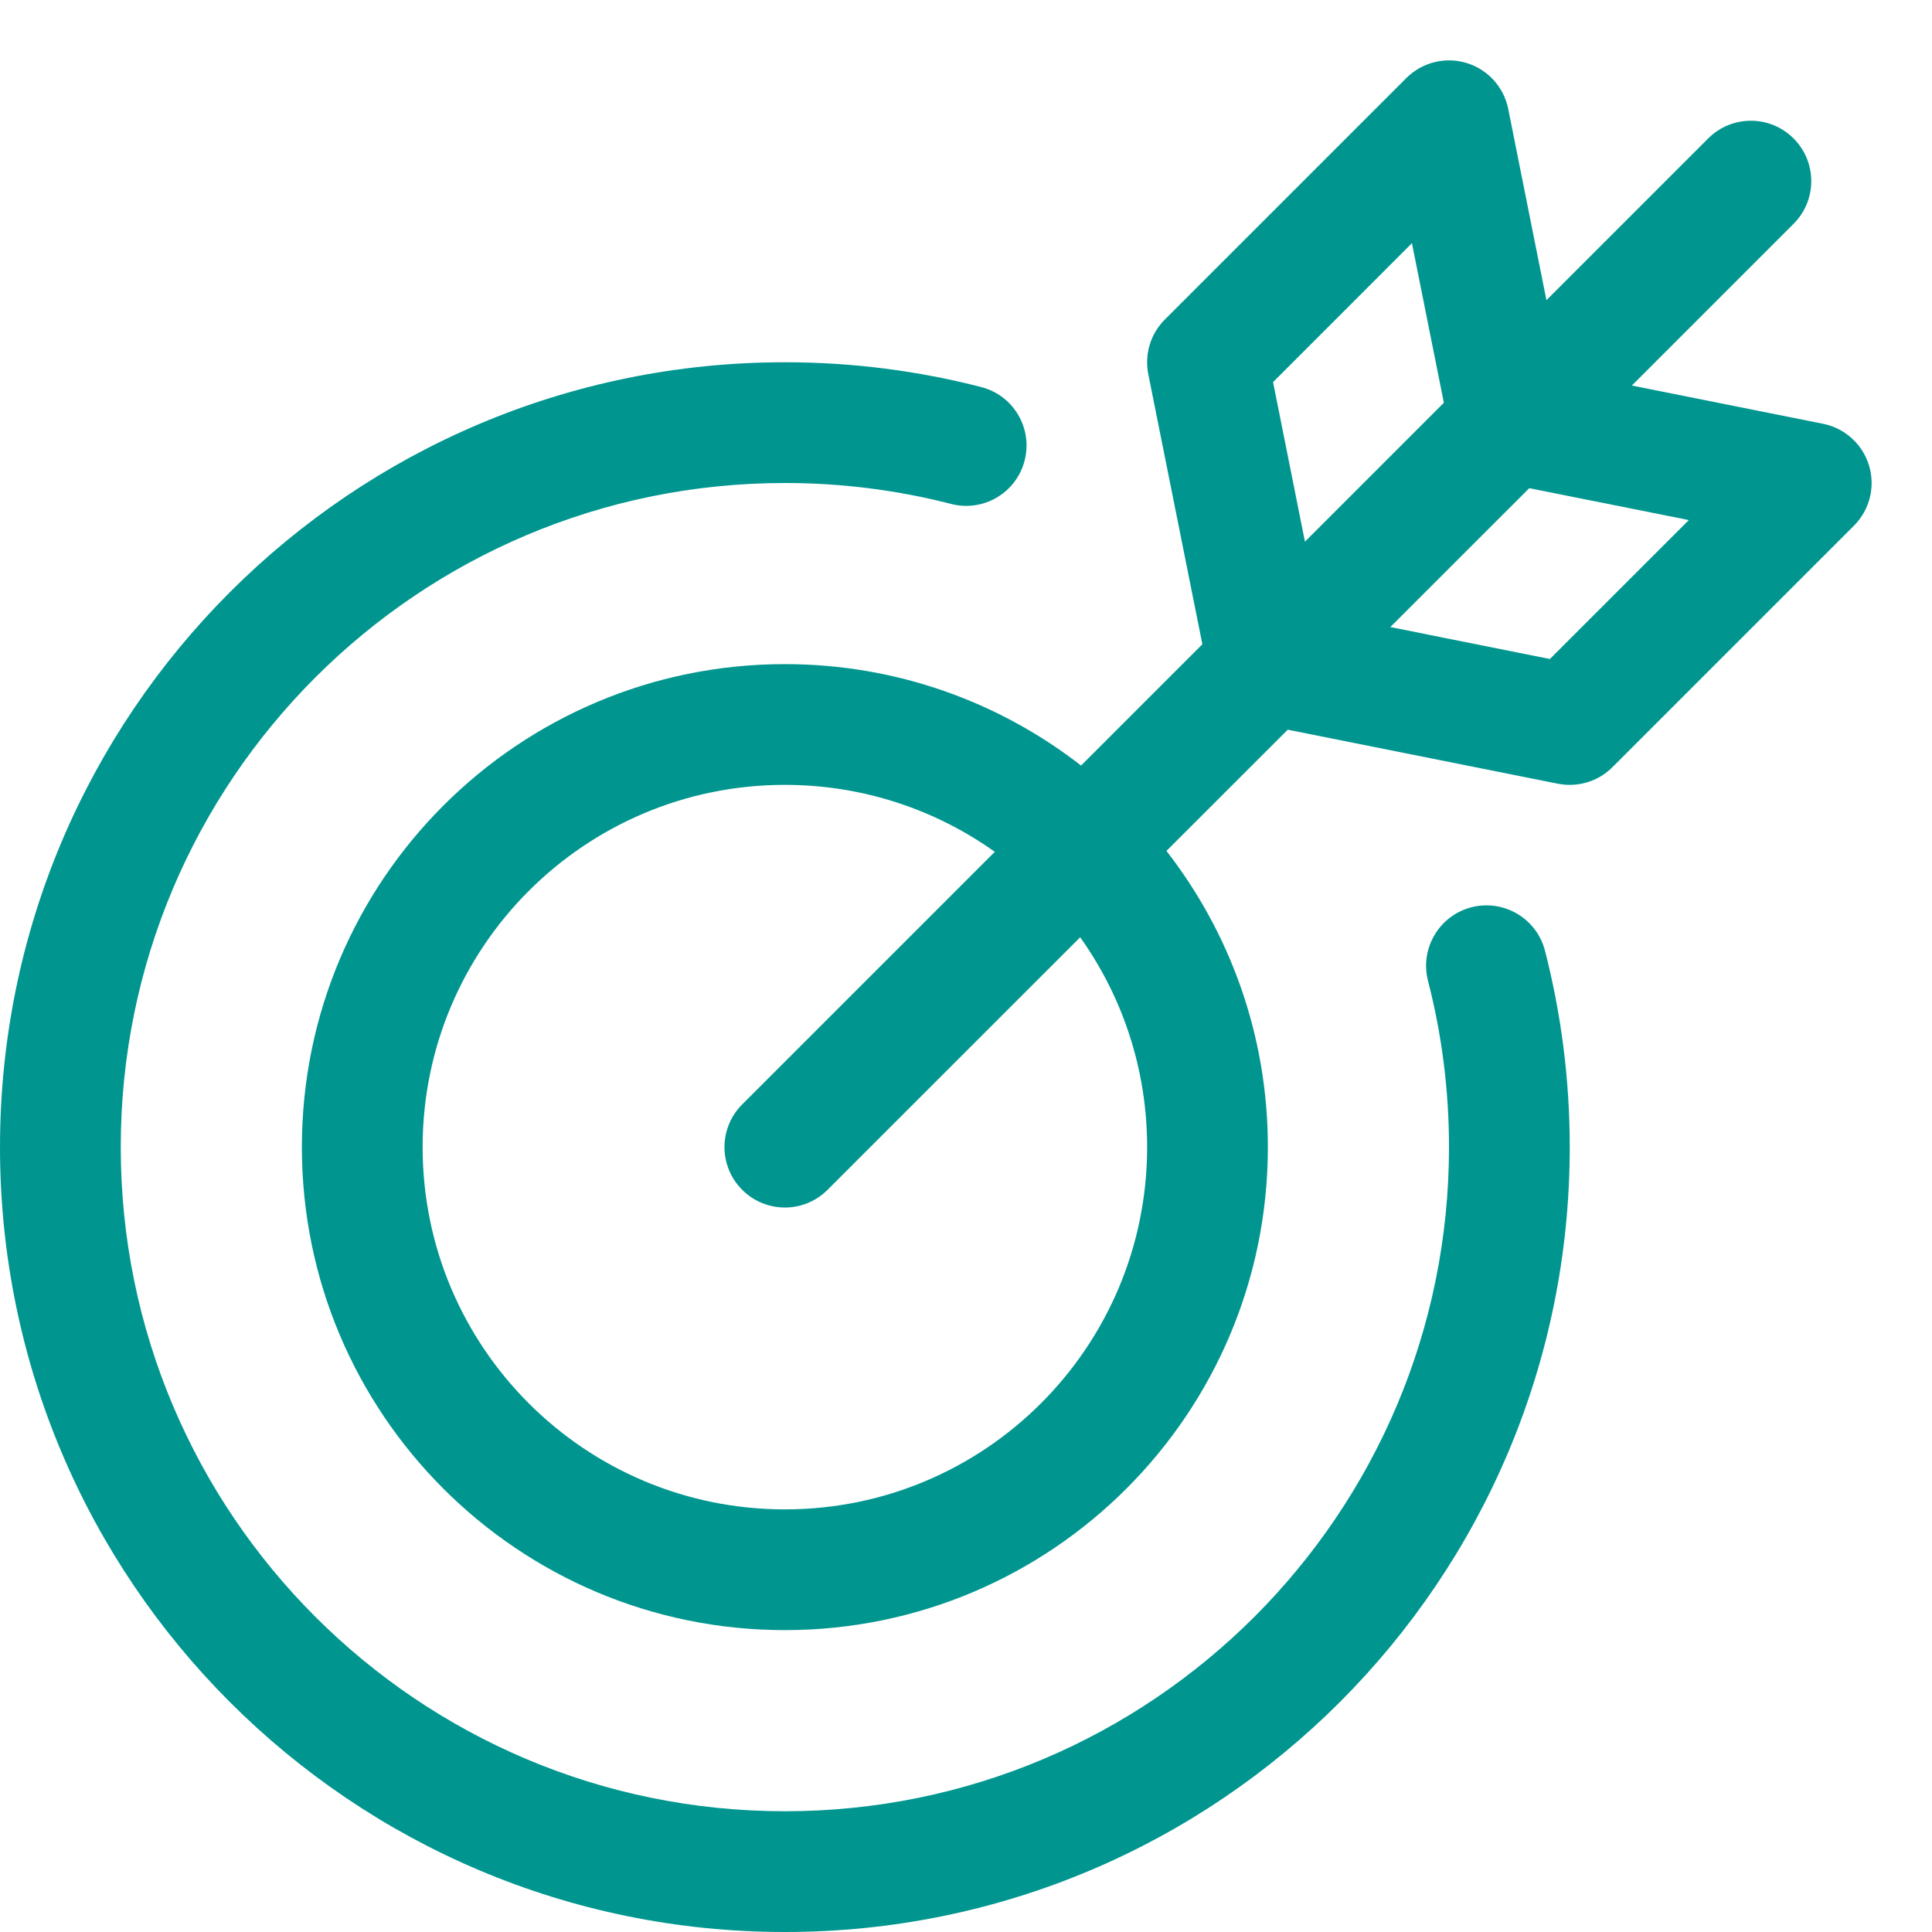
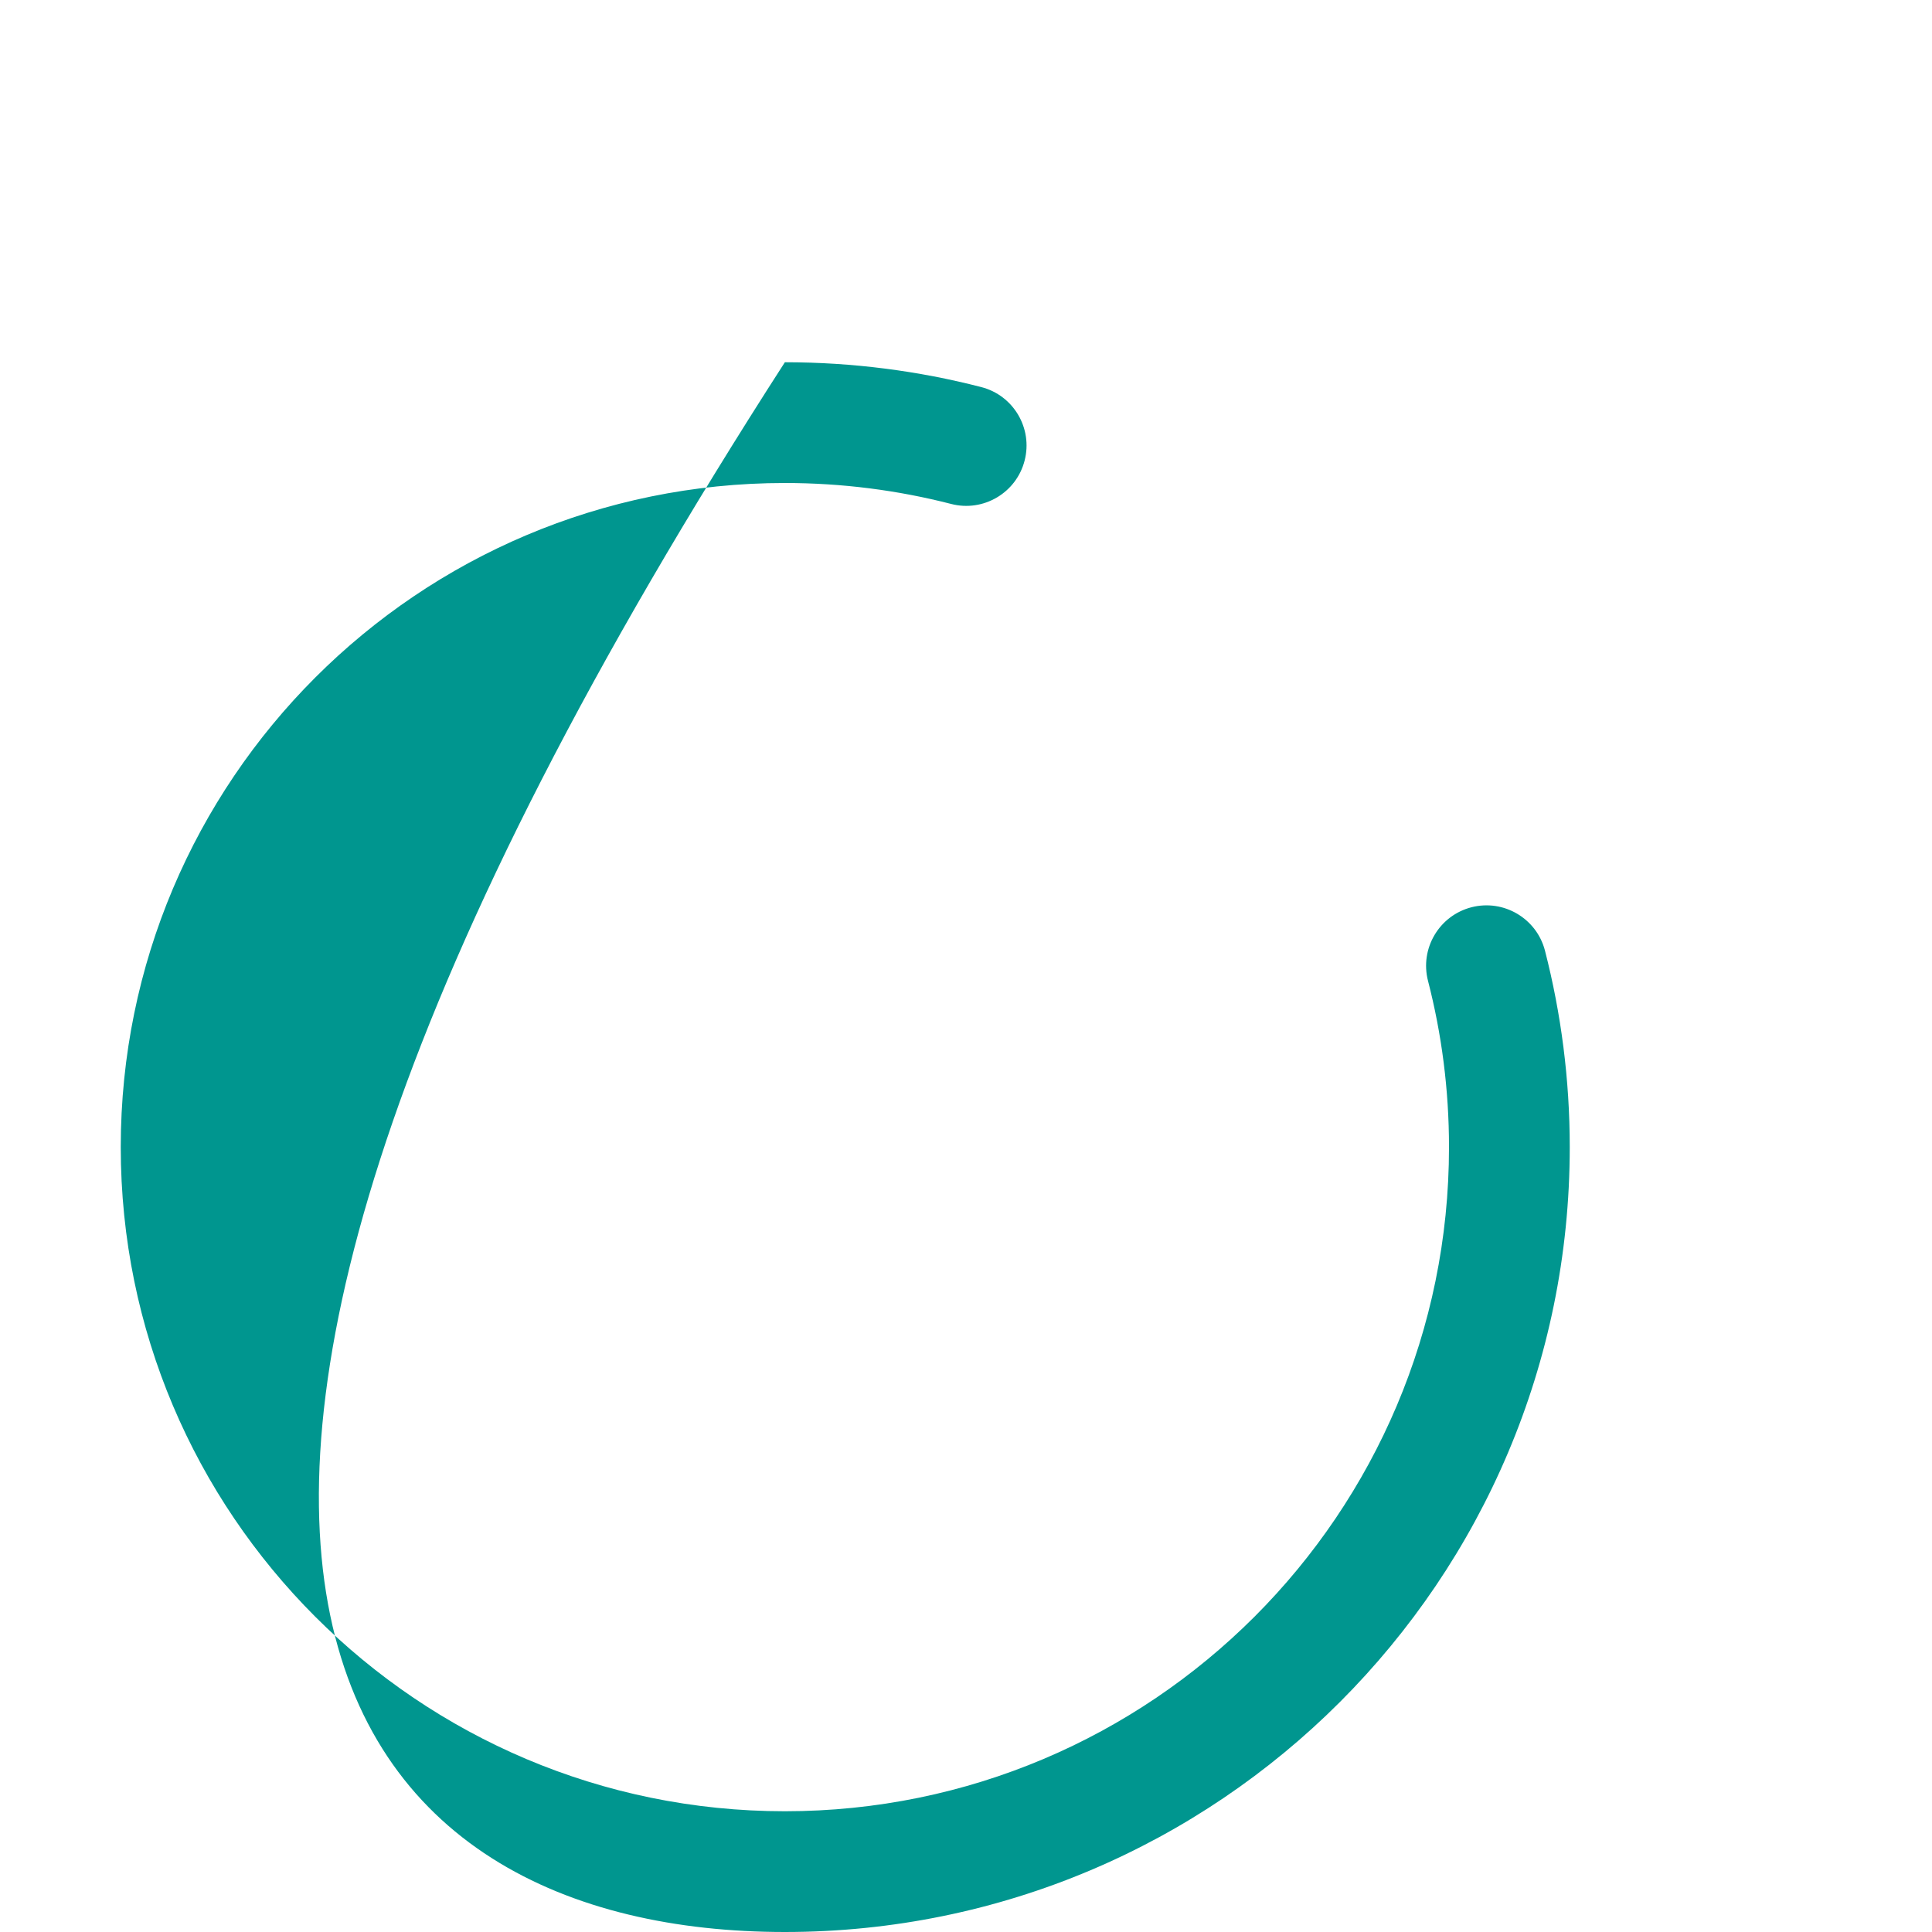
<svg xmlns="http://www.w3.org/2000/svg" id="Layer_1" data-name="Layer 1" viewBox="0 0 32 32">
-   <path fill-rule="evenodd" clip-rule="evenodd" d="M24.981 1.804C24.908 1.442 24.643 1.15 24.29 1.043C23.937 0.936 23.554 1.032 23.293 1.293L19.293 5.293C19.056 5.529 18.954 5.868 19.019 6.196L19.915 10.671L17.906 12.68C16.551 11.627 14.849 11 13 11C8.582 11 5 14.582 5 19C5 23.418 8.582 27 13 27C17.418 27 21 23.418 21 19C21 17.151 20.373 15.449 19.32 14.094L21.329 12.086L25.804 12.981C26.132 13.046 26.471 12.944 26.707 12.707L30.707 8.707C30.968 8.446 31.064 8.063 30.957 7.71C30.85 7.357 30.558 7.092 30.196 7.019L27.028 6.386L29.707 3.707C30.098 3.317 30.098 2.683 29.707 2.293C29.317 1.902 28.683 1.902 28.293 2.293L25.614 4.972L24.981 1.804ZM23.915 6.671L23.386 4.028L21.086 6.329L21.614 8.972L23.915 6.671ZM23.028 10.386L25.671 10.915L27.972 8.614L25.329 8.086L23.028 10.386ZM12.293 18.293L16.477 14.109C15.496 13.411 14.296 13 13 13C9.686 13 7 15.686 7 19C7 22.314 9.686 25 13 25C16.314 25 19 22.314 19 19C19 17.704 18.589 16.504 17.891 15.524L13.707 19.707C13.317 20.098 12.683 20.098 12.293 19.707C11.902 19.317 11.902 18.683 12.293 18.293Z" fill="#00968F" />
-   <path d="M2 19C2 12.925 6.925 8 13 8C13.952 8 14.875 8.121 15.754 8.347C16.288 8.485 16.834 8.163 16.971 7.628C17.109 7.094 16.787 6.548 16.252 6.411C15.213 6.143 14.122 6 13 6C5.821 6 0 11.821 0 19C0 26.179 5.821 32 13 32C20.179 32 26 26.179 26 19C26 17.878 25.857 16.787 25.59 15.747C25.452 15.212 24.907 14.89 24.372 15.027C23.837 15.165 23.515 15.71 23.652 16.245C23.879 17.125 24 18.048 24 19C24 25.075 19.075 30 13 30C6.925 30 2 25.075 2 19Z" fill="#00968F" />
+   <path d="M2 19C2 12.925 6.925 8 13 8C13.952 8 14.875 8.121 15.754 8.347C16.288 8.485 16.834 8.163 16.971 7.628C17.109 7.094 16.787 6.548 16.252 6.411C15.213 6.143 14.122 6 13 6C0 26.179 5.821 32 13 32C20.179 32 26 26.179 26 19C26 17.878 25.857 16.787 25.59 15.747C25.452 15.212 24.907 14.89 24.372 15.027C23.837 15.165 23.515 15.71 23.652 16.245C23.879 17.125 24 18.048 24 19C24 25.075 19.075 30 13 30C6.925 30 2 25.075 2 19Z" fill="#00968F" />
</svg>